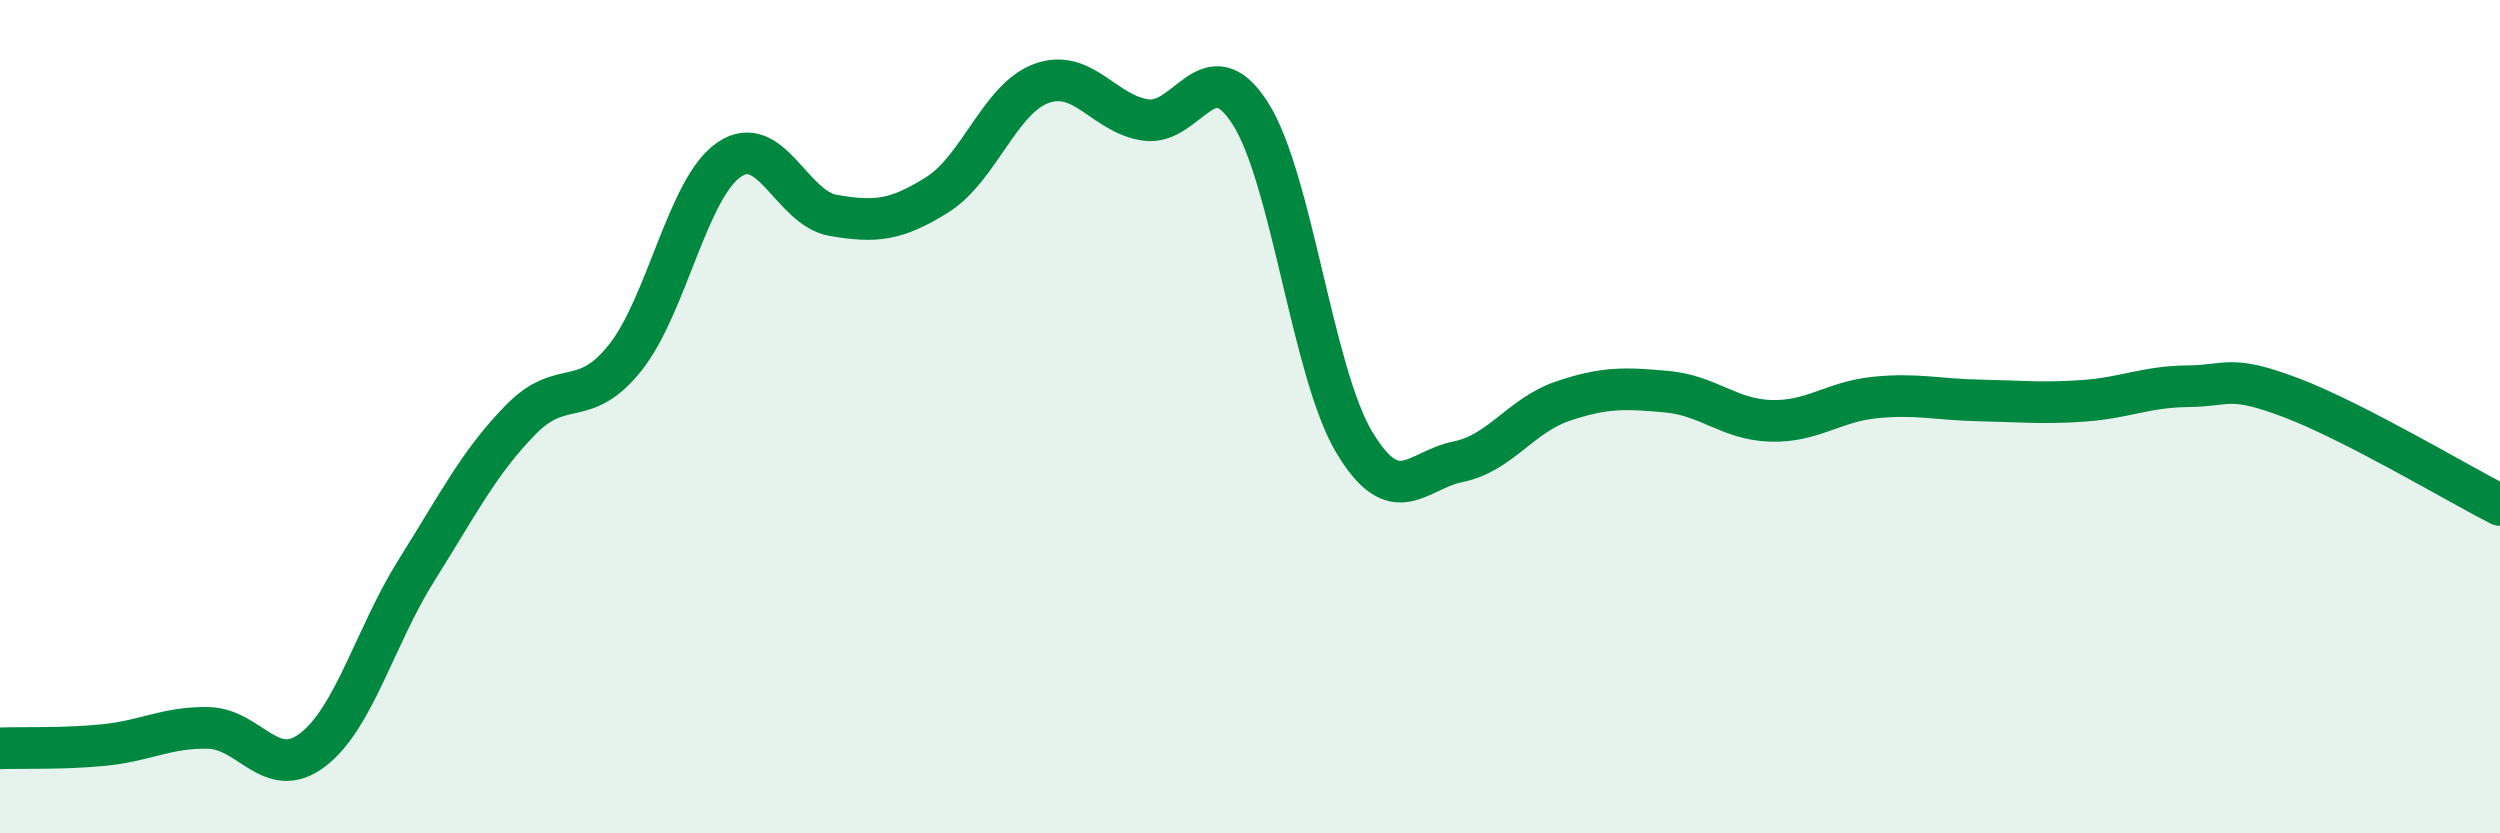
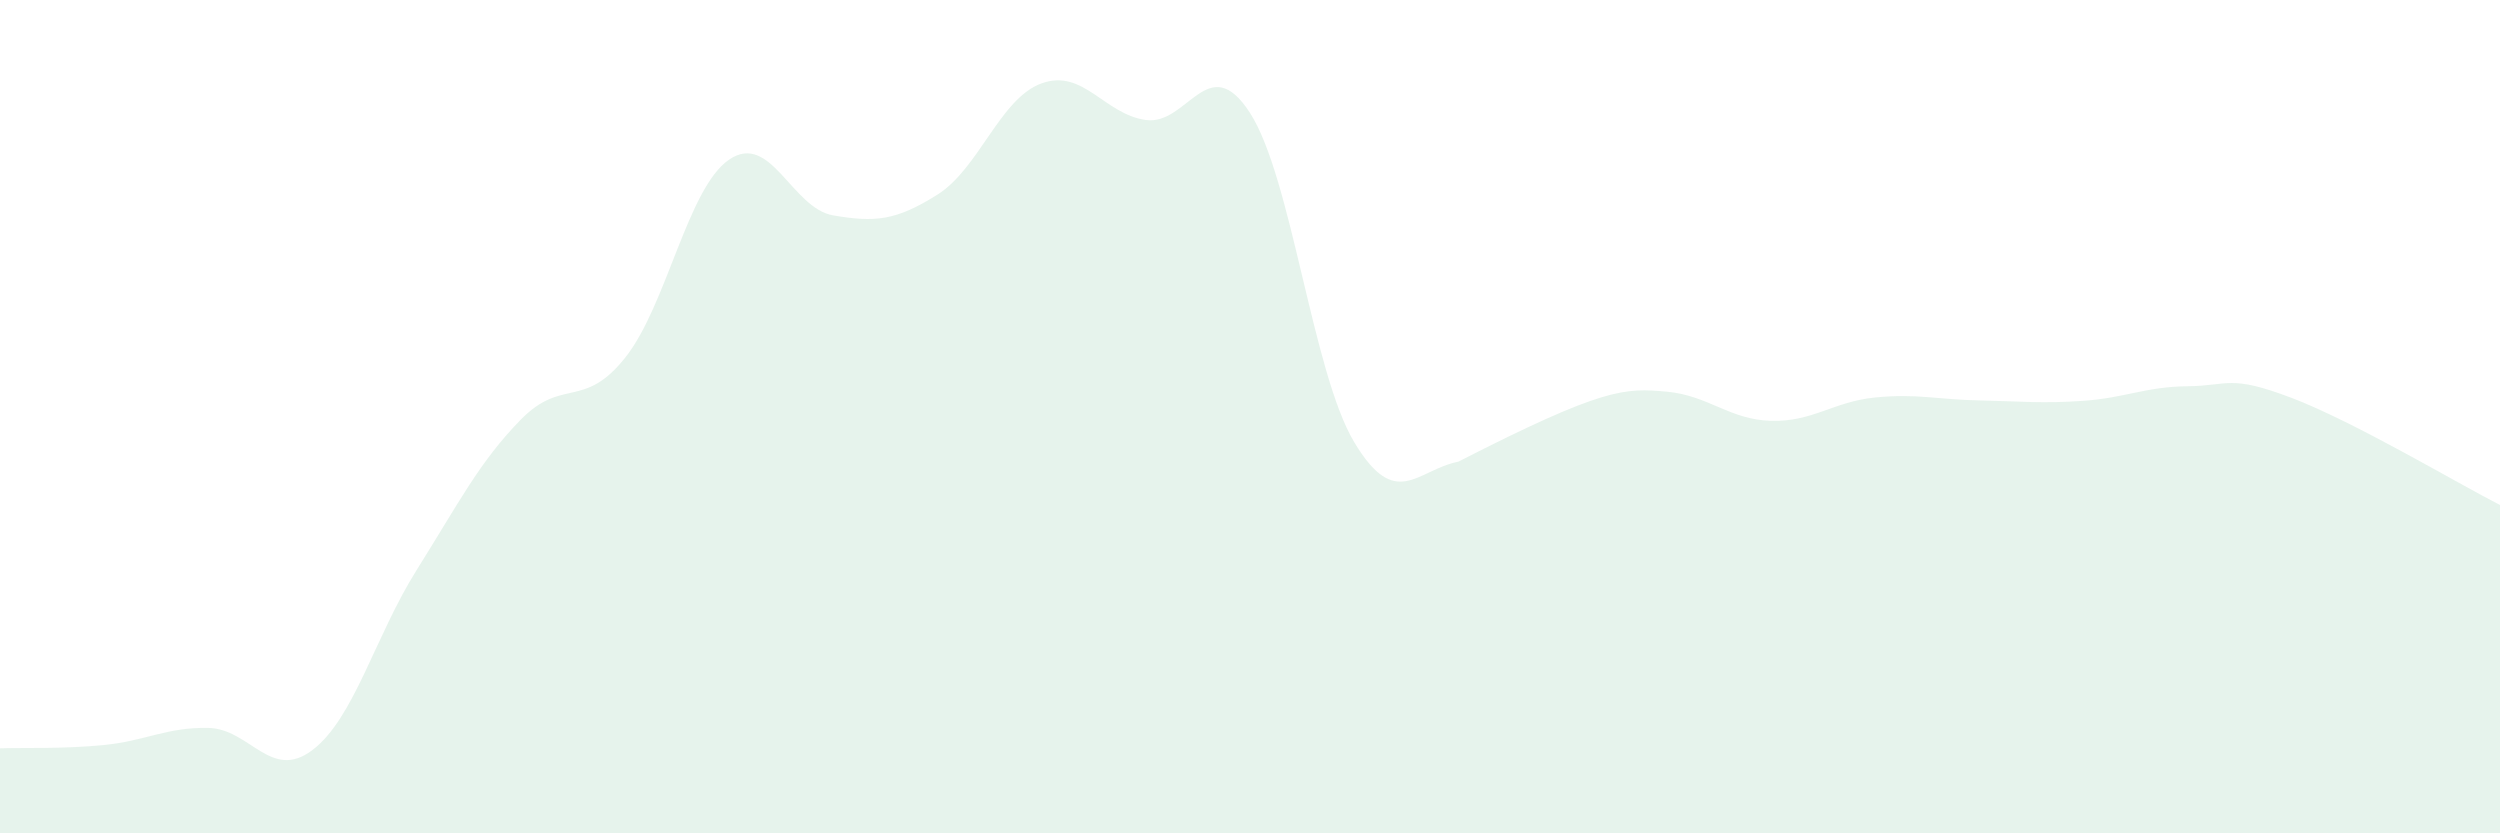
<svg xmlns="http://www.w3.org/2000/svg" width="60" height="20" viewBox="0 0 60 20">
-   <path d="M 0,17.96 C 0.5,17.94 1.5,17.98 2.5,17.88 C 3.5,17.78 4,17.45 5,17.47 C 6,17.49 6.5,18.76 7.5,18 C 8.5,17.24 9,15.27 10,13.68 C 11,12.09 11.5,11.09 12.5,10.07 C 13.5,9.05 14,9.84 15,8.59 C 16,7.34 16.5,4.51 17.5,3.83 C 18.5,3.15 19,5 20,5.17 C 21,5.34 21.5,5.3 22.5,4.67 C 23.5,4.04 24,2.36 25,2 C 26,1.64 26.5,2.74 27.5,2.88 C 28.5,3.02 29,1.16 30,2.71 C 31,4.26 31.5,8.94 32.5,10.61 C 33.5,12.28 34,11.28 35,11.08 C 36,10.88 36.5,9.97 37.5,9.63 C 38.5,9.29 39,9.31 40,9.4 C 41,9.49 41.5,10.07 42.5,10.1 C 43.5,10.13 44,9.64 45,9.54 C 46,9.44 46.5,9.59 47.5,9.61 C 48.5,9.63 49,9.69 50,9.62 C 51,9.55 51.5,9.28 52.5,9.27 C 53.5,9.26 53.5,8.98 55,9.55 C 56.5,10.12 59,11.61 60,12.12L60 20L0 20Z" fill="#008740" opacity="0.1" stroke-linecap="round" stroke-linejoin="round" />
-   <path d="M 0,17.96 C 0.5,17.94 1.5,17.98 2.5,17.88 C 3.5,17.78 4,17.45 5,17.47 C 6,17.49 6.5,18.76 7.5,18 C 8.5,17.24 9,15.27 10,13.68 C 11,12.09 11.5,11.09 12.5,10.07 C 13.5,9.05 14,9.84 15,8.59 C 16,7.34 16.5,4.51 17.5,3.83 C 18.5,3.15 19,5 20,5.17 C 21,5.34 21.5,5.3 22.5,4.67 C 23.5,4.04 24,2.36 25,2 C 26,1.64 26.5,2.74 27.5,2.88 C 28.5,3.02 29,1.16 30,2.71 C 31,4.26 31.5,8.94 32.5,10.61 C 33.5,12.28 34,11.28 35,11.08 C 36,10.88 36.5,9.97 37.5,9.63 C 38.5,9.29 39,9.31 40,9.4 C 41,9.49 41.5,10.07 42.5,10.1 C 43.5,10.13 44,9.64 45,9.54 C 46,9.44 46.5,9.59 47.5,9.61 C 48.5,9.63 49,9.69 50,9.62 C 51,9.55 51.5,9.28 52.5,9.27 C 53.5,9.26 53.5,8.98 55,9.55 C 56.5,10.12 59,11.61 60,12.12" stroke="#008740" stroke-width="1" fill="none" stroke-linecap="round" stroke-linejoin="round" />
+   <path d="M 0,17.96 C 0.5,17.94 1.5,17.98 2.5,17.88 C 3.5,17.78 4,17.45 5,17.47 C 6,17.49 6.5,18.76 7.5,18 C 8.5,17.24 9,15.27 10,13.68 C 11,12.09 11.5,11.09 12.5,10.07 C 13.5,9.05 14,9.84 15,8.59 C 16,7.34 16.5,4.51 17.5,3.83 C 18.5,3.15 19,5 20,5.17 C 21,5.34 21.5,5.3 22.5,4.67 C 23.5,4.04 24,2.36 25,2 C 26,1.64 26.5,2.74 27.5,2.88 C 28.5,3.02 29,1.16 30,2.71 C 31,4.26 31.5,8.94 32.5,10.61 C 33.5,12.28 34,11.28 35,11.08 C 38.5,9.29 39,9.31 40,9.4 C 41,9.49 41.5,10.07 42.5,10.1 C 43.5,10.13 44,9.64 45,9.54 C 46,9.44 46.5,9.59 47.5,9.61 C 48.5,9.63 49,9.69 50,9.62 C 51,9.55 51.5,9.28 52.5,9.27 C 53.5,9.26 53.5,8.98 55,9.55 C 56.5,10.12 59,11.61 60,12.12L60 20L0 20Z" fill="#008740" opacity="0.1" stroke-linecap="round" stroke-linejoin="round" />
</svg>